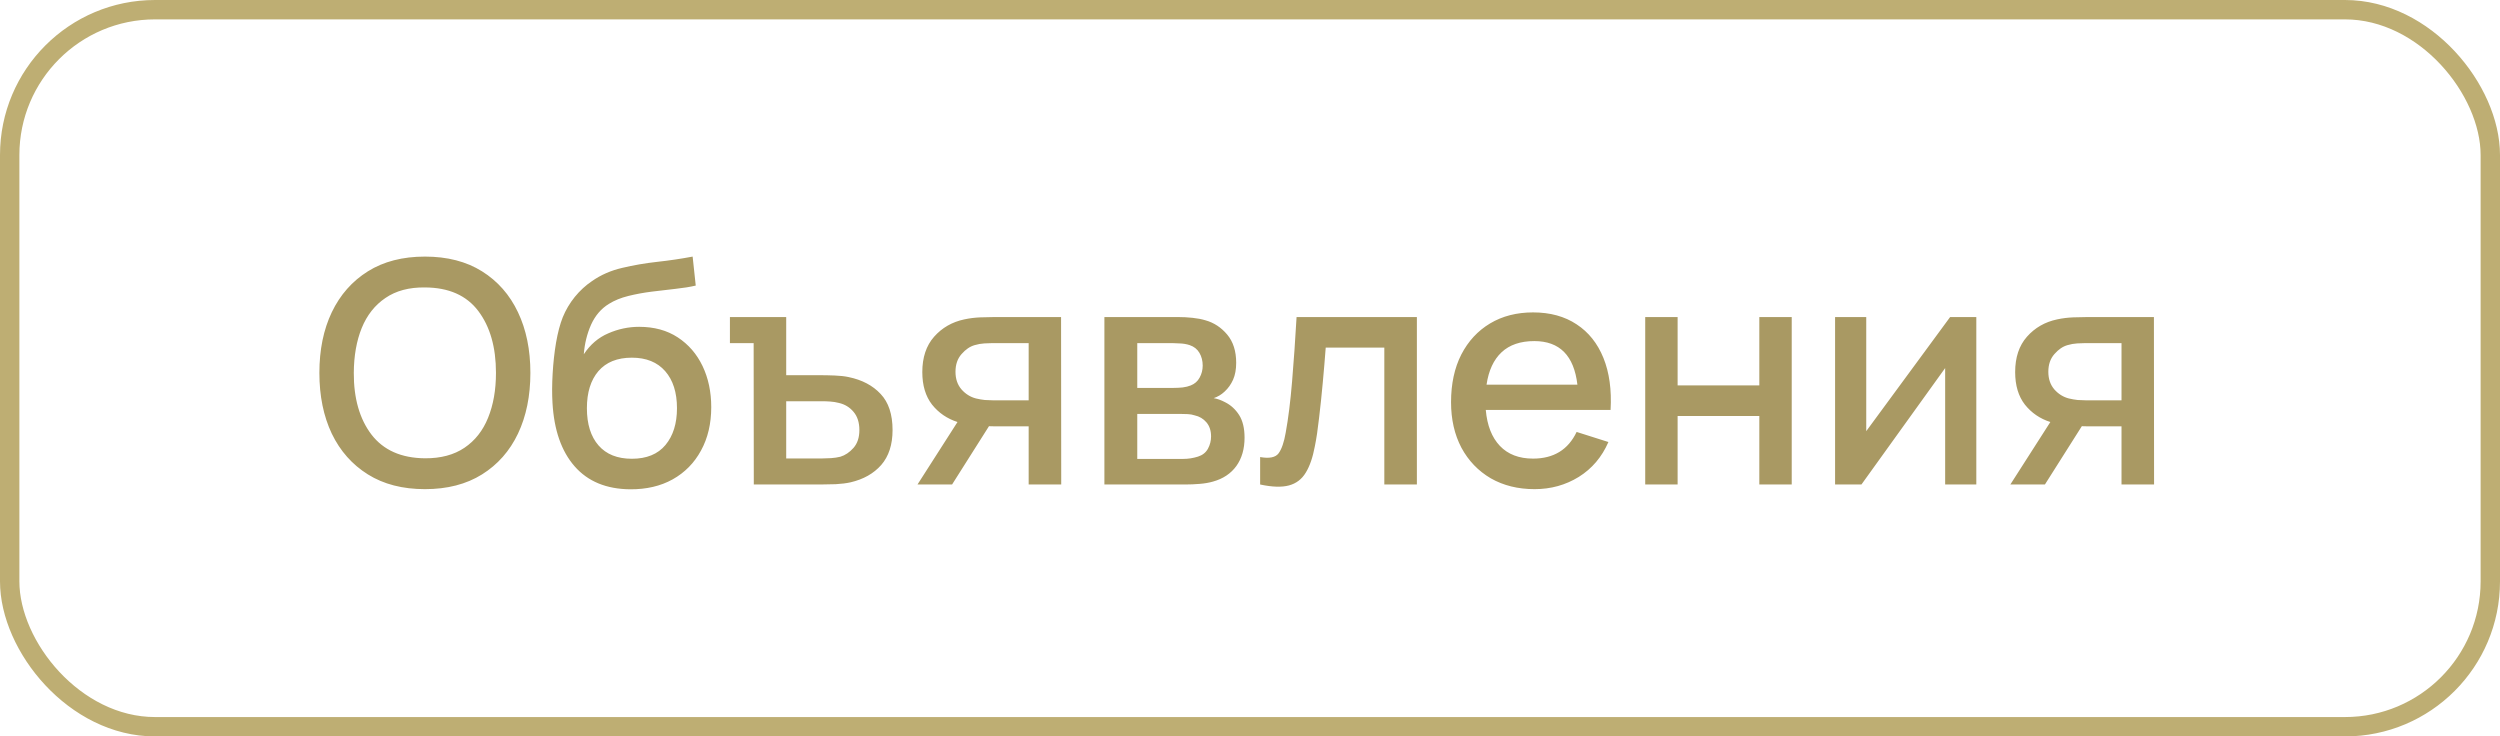
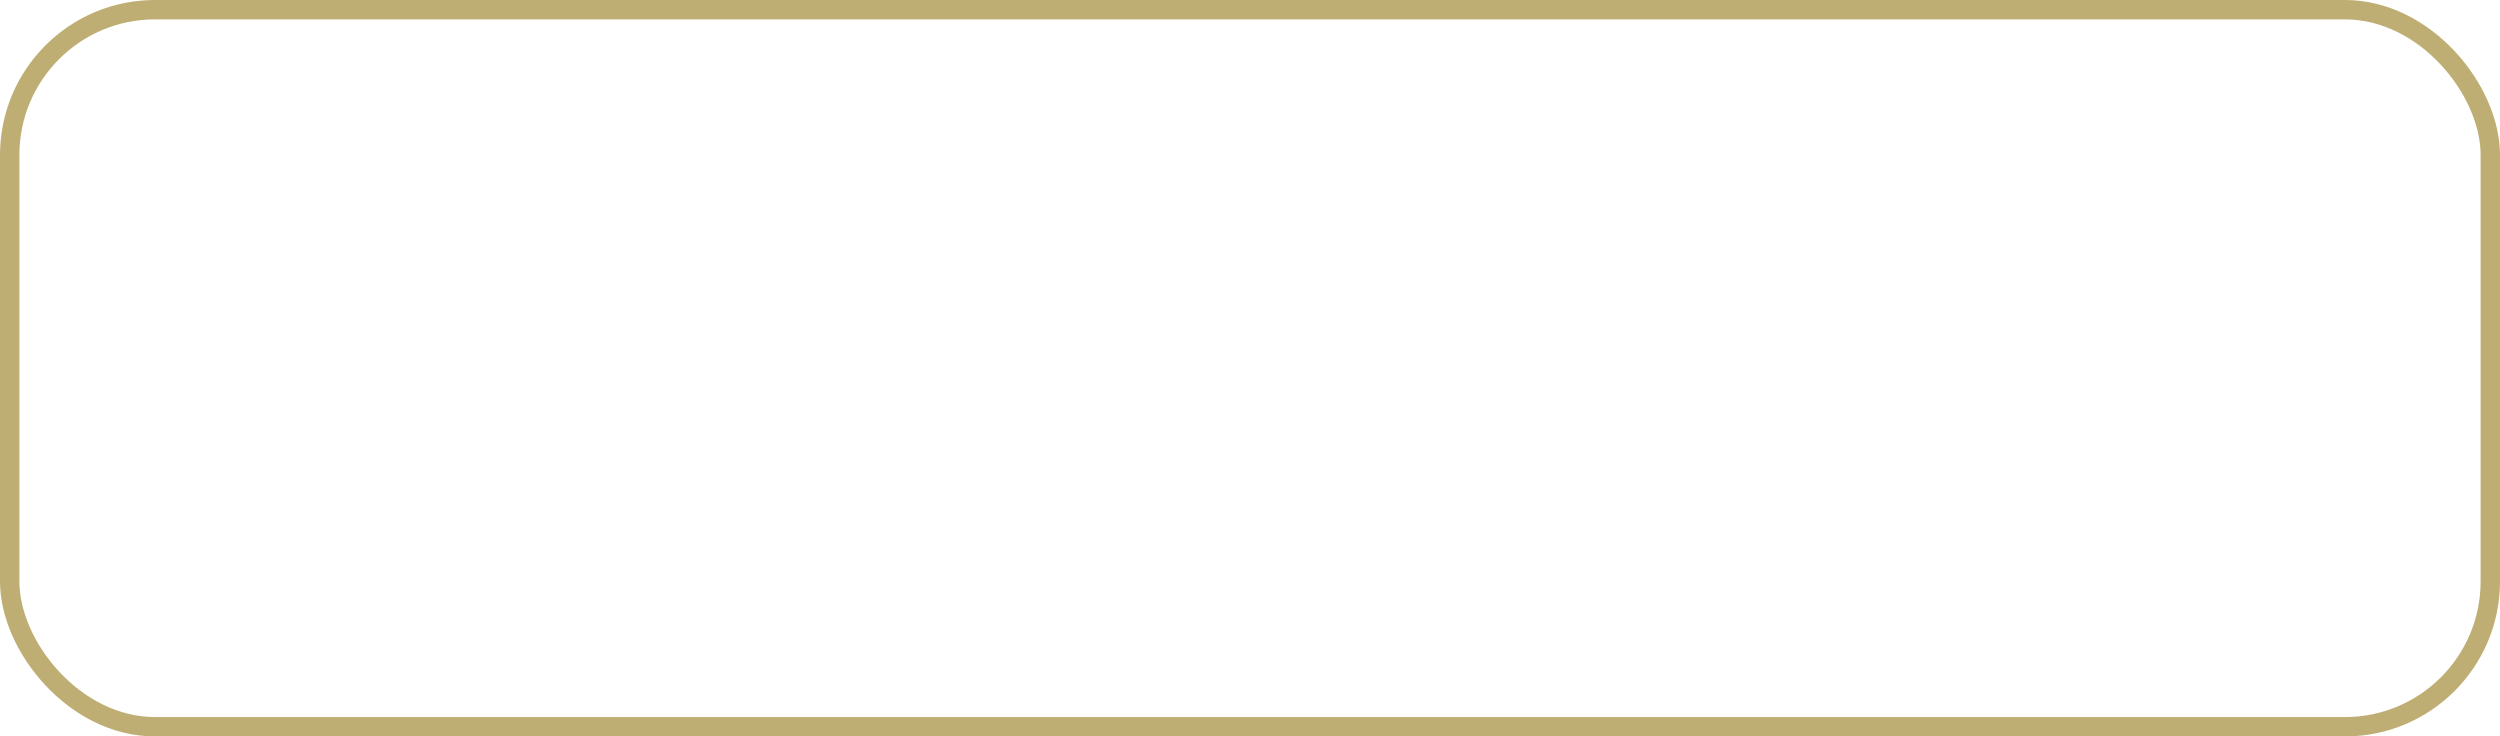
<svg xmlns="http://www.w3.org/2000/svg" width="129" height="38" viewBox="0 0 129 38" fill="none">
-   <path d="M21.928 25.24C23.08 25.24 24.061 24.987 24.872 24.48C25.683 23.973 26.301 23.272 26.728 22.376C27.155 21.475 27.368 20.429 27.368 19.24C27.368 18.051 27.155 17.008 26.728 16.112C26.301 15.211 25.683 14.507 24.872 14C24.061 13.493 23.08 13.24 21.928 13.24C20.776 13.24 19.795 13.493 18.984 14C18.173 14.507 17.552 15.211 17.12 16.112C16.693 17.008 16.48 18.051 16.48 19.24C16.48 20.429 16.693 21.475 17.12 22.376C17.552 23.272 18.173 23.973 18.984 24.48C19.795 24.987 20.776 25.24 21.928 25.24ZM21.928 23.648C20.707 23.637 19.787 23.229 19.168 22.424C18.555 21.619 18.251 20.557 18.256 19.24C18.261 18.36 18.397 17.589 18.664 16.928C18.936 16.261 19.344 15.744 19.888 15.376C20.432 15.003 21.112 14.821 21.928 14.832C23.155 14.837 24.072 15.243 24.68 16.048C25.288 16.853 25.592 17.917 25.592 19.24C25.592 20.12 25.456 20.893 25.184 21.56C24.917 22.221 24.512 22.736 23.968 23.104C23.424 23.472 22.744 23.653 21.928 23.648ZM32.516 25.248C33.353 25.253 34.084 25.083 34.708 24.736C35.337 24.384 35.825 23.888 36.172 23.248C36.524 22.608 36.7 21.861 36.7 21.008C36.7 20.219 36.55 19.512 36.252 18.888C35.953 18.264 35.526 17.771 34.972 17.408C34.417 17.045 33.753 16.864 32.98 16.864C32.43 16.864 31.9 16.976 31.388 17.2C30.876 17.419 30.454 17.779 30.124 18.28C30.166 17.731 30.292 17.221 30.5 16.752C30.713 16.283 31.02 15.925 31.42 15.68C31.702 15.504 32.036 15.368 32.42 15.272C32.809 15.176 33.214 15.101 33.636 15.048C34.057 14.995 34.465 14.947 34.86 14.904C35.26 14.861 35.606 14.805 35.9 14.736L35.74 13.24C35.148 13.352 34.537 13.443 33.908 13.512C33.284 13.581 32.681 13.685 32.1 13.824C31.524 13.957 31.006 14.184 30.548 14.504C30.222 14.723 29.926 14.995 29.66 15.32C29.398 15.645 29.19 15.997 29.036 16.376C28.897 16.728 28.782 17.163 28.692 17.68C28.606 18.192 28.548 18.725 28.516 19.28C28.484 19.829 28.481 20.331 28.508 20.784C28.588 22.192 28.969 23.285 29.652 24.064C30.334 24.843 31.289 25.237 32.516 25.248ZM32.604 23.672C31.857 23.672 31.284 23.443 30.884 22.984C30.484 22.525 30.284 21.885 30.284 21.064C30.284 20.253 30.481 19.616 30.876 19.152C31.276 18.688 31.852 18.456 32.604 18.456C33.345 18.456 33.918 18.688 34.324 19.152C34.729 19.616 34.932 20.253 34.932 21.064C34.932 21.853 34.734 22.485 34.34 22.96C33.945 23.435 33.366 23.672 32.604 23.672ZM38.896 25H42.328C42.573 25 42.84 24.995 43.128 24.984C43.421 24.968 43.674 24.936 43.888 24.888C44.554 24.733 45.082 24.435 45.472 23.992C45.861 23.544 46.056 22.944 46.056 22.192C46.056 21.381 45.85 20.76 45.44 20.328C45.034 19.891 44.482 19.6 43.784 19.456C43.586 19.413 43.346 19.387 43.064 19.376C42.786 19.365 42.525 19.36 42.28 19.36H40.568V16.36H37.664V17.704H38.888L38.896 25ZM40.568 23.656V20.704H42.424C42.557 20.704 42.698 20.709 42.848 20.72C43.002 20.731 43.149 20.755 43.288 20.792C43.592 20.861 43.842 21.013 44.04 21.248C44.242 21.483 44.344 21.797 44.344 22.192C44.344 22.576 44.242 22.883 44.04 23.112C43.837 23.341 43.61 23.493 43.36 23.568C43.21 23.605 43.05 23.629 42.88 23.64C42.714 23.651 42.562 23.656 42.424 23.656H40.568ZM47.343 25H49.127L51.031 21.992C51.143 21.997 51.255 22 51.367 22H53.079V25H54.759L54.751 16.36H51.319C51.122 16.36 50.879 16.365 50.591 16.376C50.309 16.387 50.031 16.421 49.759 16.48C49.13 16.613 48.61 16.912 48.199 17.376C47.794 17.835 47.591 18.443 47.591 19.2C47.591 19.888 47.759 20.448 48.095 20.88C48.437 21.307 48.874 21.605 49.407 21.776L47.343 25ZM51.223 20.656C51.106 20.656 50.97 20.651 50.815 20.64C50.666 20.624 50.514 20.597 50.359 20.56C50.071 20.485 49.823 20.331 49.615 20.096C49.407 19.856 49.303 19.552 49.303 19.184C49.303 18.811 49.407 18.507 49.615 18.272C49.823 18.032 50.05 17.877 50.295 17.808C50.455 17.76 50.62 17.731 50.791 17.72C50.962 17.709 51.106 17.704 51.223 17.704H53.079V20.656H51.223ZM56.987 25H61.155C61.406 25 61.656 24.989 61.907 24.968C62.163 24.947 62.392 24.907 62.595 24.848C63.112 24.704 63.512 24.437 63.795 24.048C64.078 23.653 64.219 23.165 64.219 22.584C64.219 22.099 64.126 21.709 63.939 21.416C63.752 21.123 63.51 20.901 63.211 20.752C63.008 20.645 62.814 20.576 62.627 20.544C62.835 20.475 63.022 20.363 63.187 20.208C63.374 20.037 63.52 19.832 63.627 19.592C63.734 19.352 63.787 19.061 63.787 18.72C63.787 18.117 63.632 17.632 63.323 17.264C63.014 16.896 62.64 16.651 62.203 16.528C62.011 16.469 61.79 16.427 61.539 16.4C61.288 16.373 61.038 16.36 60.787 16.36H56.987V25ZM58.683 20.016V17.704H60.475C60.528 17.704 60.654 17.709 60.851 17.72C61.048 17.725 61.227 17.755 61.387 17.808C61.611 17.883 61.779 18.016 61.891 18.208C62.003 18.4 62.059 18.619 62.059 18.864C62.059 19.088 62.006 19.296 61.899 19.488C61.798 19.675 61.646 19.808 61.443 19.888C61.326 19.936 61.187 19.971 61.027 19.992C60.867 20.008 60.71 20.016 60.555 20.016H58.683ZM58.683 23.68V21.36H60.963C61.054 21.36 61.16 21.363 61.283 21.368C61.411 21.373 61.531 21.395 61.643 21.432C61.888 21.485 62.091 21.605 62.251 21.792C62.411 21.979 62.491 22.221 62.491 22.52C62.491 22.744 62.438 22.955 62.331 23.152C62.224 23.349 62.054 23.485 61.819 23.56C61.568 23.64 61.312 23.68 61.051 23.68H58.683ZM65.023 25C65.642 25.133 66.138 25.149 66.511 25.048C66.885 24.947 67.172 24.728 67.375 24.392C67.583 24.056 67.74 23.6 67.847 23.024C67.927 22.635 67.999 22.152 68.063 21.576C68.132 20.995 68.197 20.384 68.255 19.744C68.314 19.104 68.365 18.501 68.407 17.936H71.431V25H73.111V16.36H66.903C66.834 17.555 66.757 18.664 66.671 19.688C66.586 20.712 66.477 21.589 66.343 22.32C66.258 22.816 66.135 23.173 65.975 23.392C65.815 23.605 65.498 23.669 65.023 23.584V25ZM79.186 25.24C80.024 25.24 80.784 25.029 81.466 24.608C82.149 24.181 82.658 23.581 82.994 22.808L81.354 22.288C80.917 23.205 80.168 23.664 79.106 23.664C78.381 23.664 77.81 23.445 77.394 23.008C76.978 22.571 76.736 21.952 76.666 21.152H83.106C83.165 20.117 83.042 19.224 82.738 18.472C82.434 17.72 81.973 17.141 81.354 16.736C80.736 16.325 79.986 16.12 79.106 16.12C78.264 16.12 77.525 16.309 76.89 16.688C76.256 17.067 75.76 17.603 75.402 18.296C75.05 18.989 74.874 19.808 74.874 20.752C74.874 21.643 75.053 22.427 75.41 23.104C75.773 23.776 76.277 24.301 76.922 24.68C77.573 25.053 78.328 25.24 79.186 25.24ZM79.17 17.6C80.477 17.6 81.218 18.349 81.394 19.848H76.706C76.813 19.117 77.072 18.56 77.482 18.176C77.893 17.792 78.456 17.6 79.17 17.6ZM84.893 25H86.565V21.464H90.781V25H92.453V16.36H90.781V19.888H86.565V16.36H84.893V25ZM101.978 16.36H100.626L96.298 22.248V16.36H94.69V25H96.05L100.37 18.992V25H101.978V16.36ZM103.734 25H105.518L107.422 21.992C107.534 21.997 107.646 22 107.758 22H109.47V25H111.15L111.142 16.36H107.71C107.512 16.36 107.27 16.365 106.982 16.376C106.699 16.387 106.422 16.421 106.15 16.48C105.52 16.613 105 16.912 104.59 17.376C104.184 17.835 103.982 18.443 103.982 19.2C103.982 19.888 104.15 20.448 104.486 20.88C104.827 21.307 105.264 21.605 105.798 21.776L103.734 25ZM107.614 20.656C107.496 20.656 107.36 20.651 107.206 20.64C107.056 20.624 106.904 20.597 106.75 20.56C106.462 20.485 106.214 20.331 106.006 20.096C105.798 19.856 105.694 19.552 105.694 19.184C105.694 18.811 105.798 18.507 106.006 18.272C106.214 18.032 106.44 17.877 106.686 17.808C106.846 17.76 107.011 17.731 107.182 17.72C107.352 17.709 107.496 17.704 107.614 17.704H109.47V20.656H107.614Z" fill="#A99963" />
  <rect x="0.5" y="0.5" width="128" height="37" rx="7.5" stroke="#BEAE73" />
</svg>